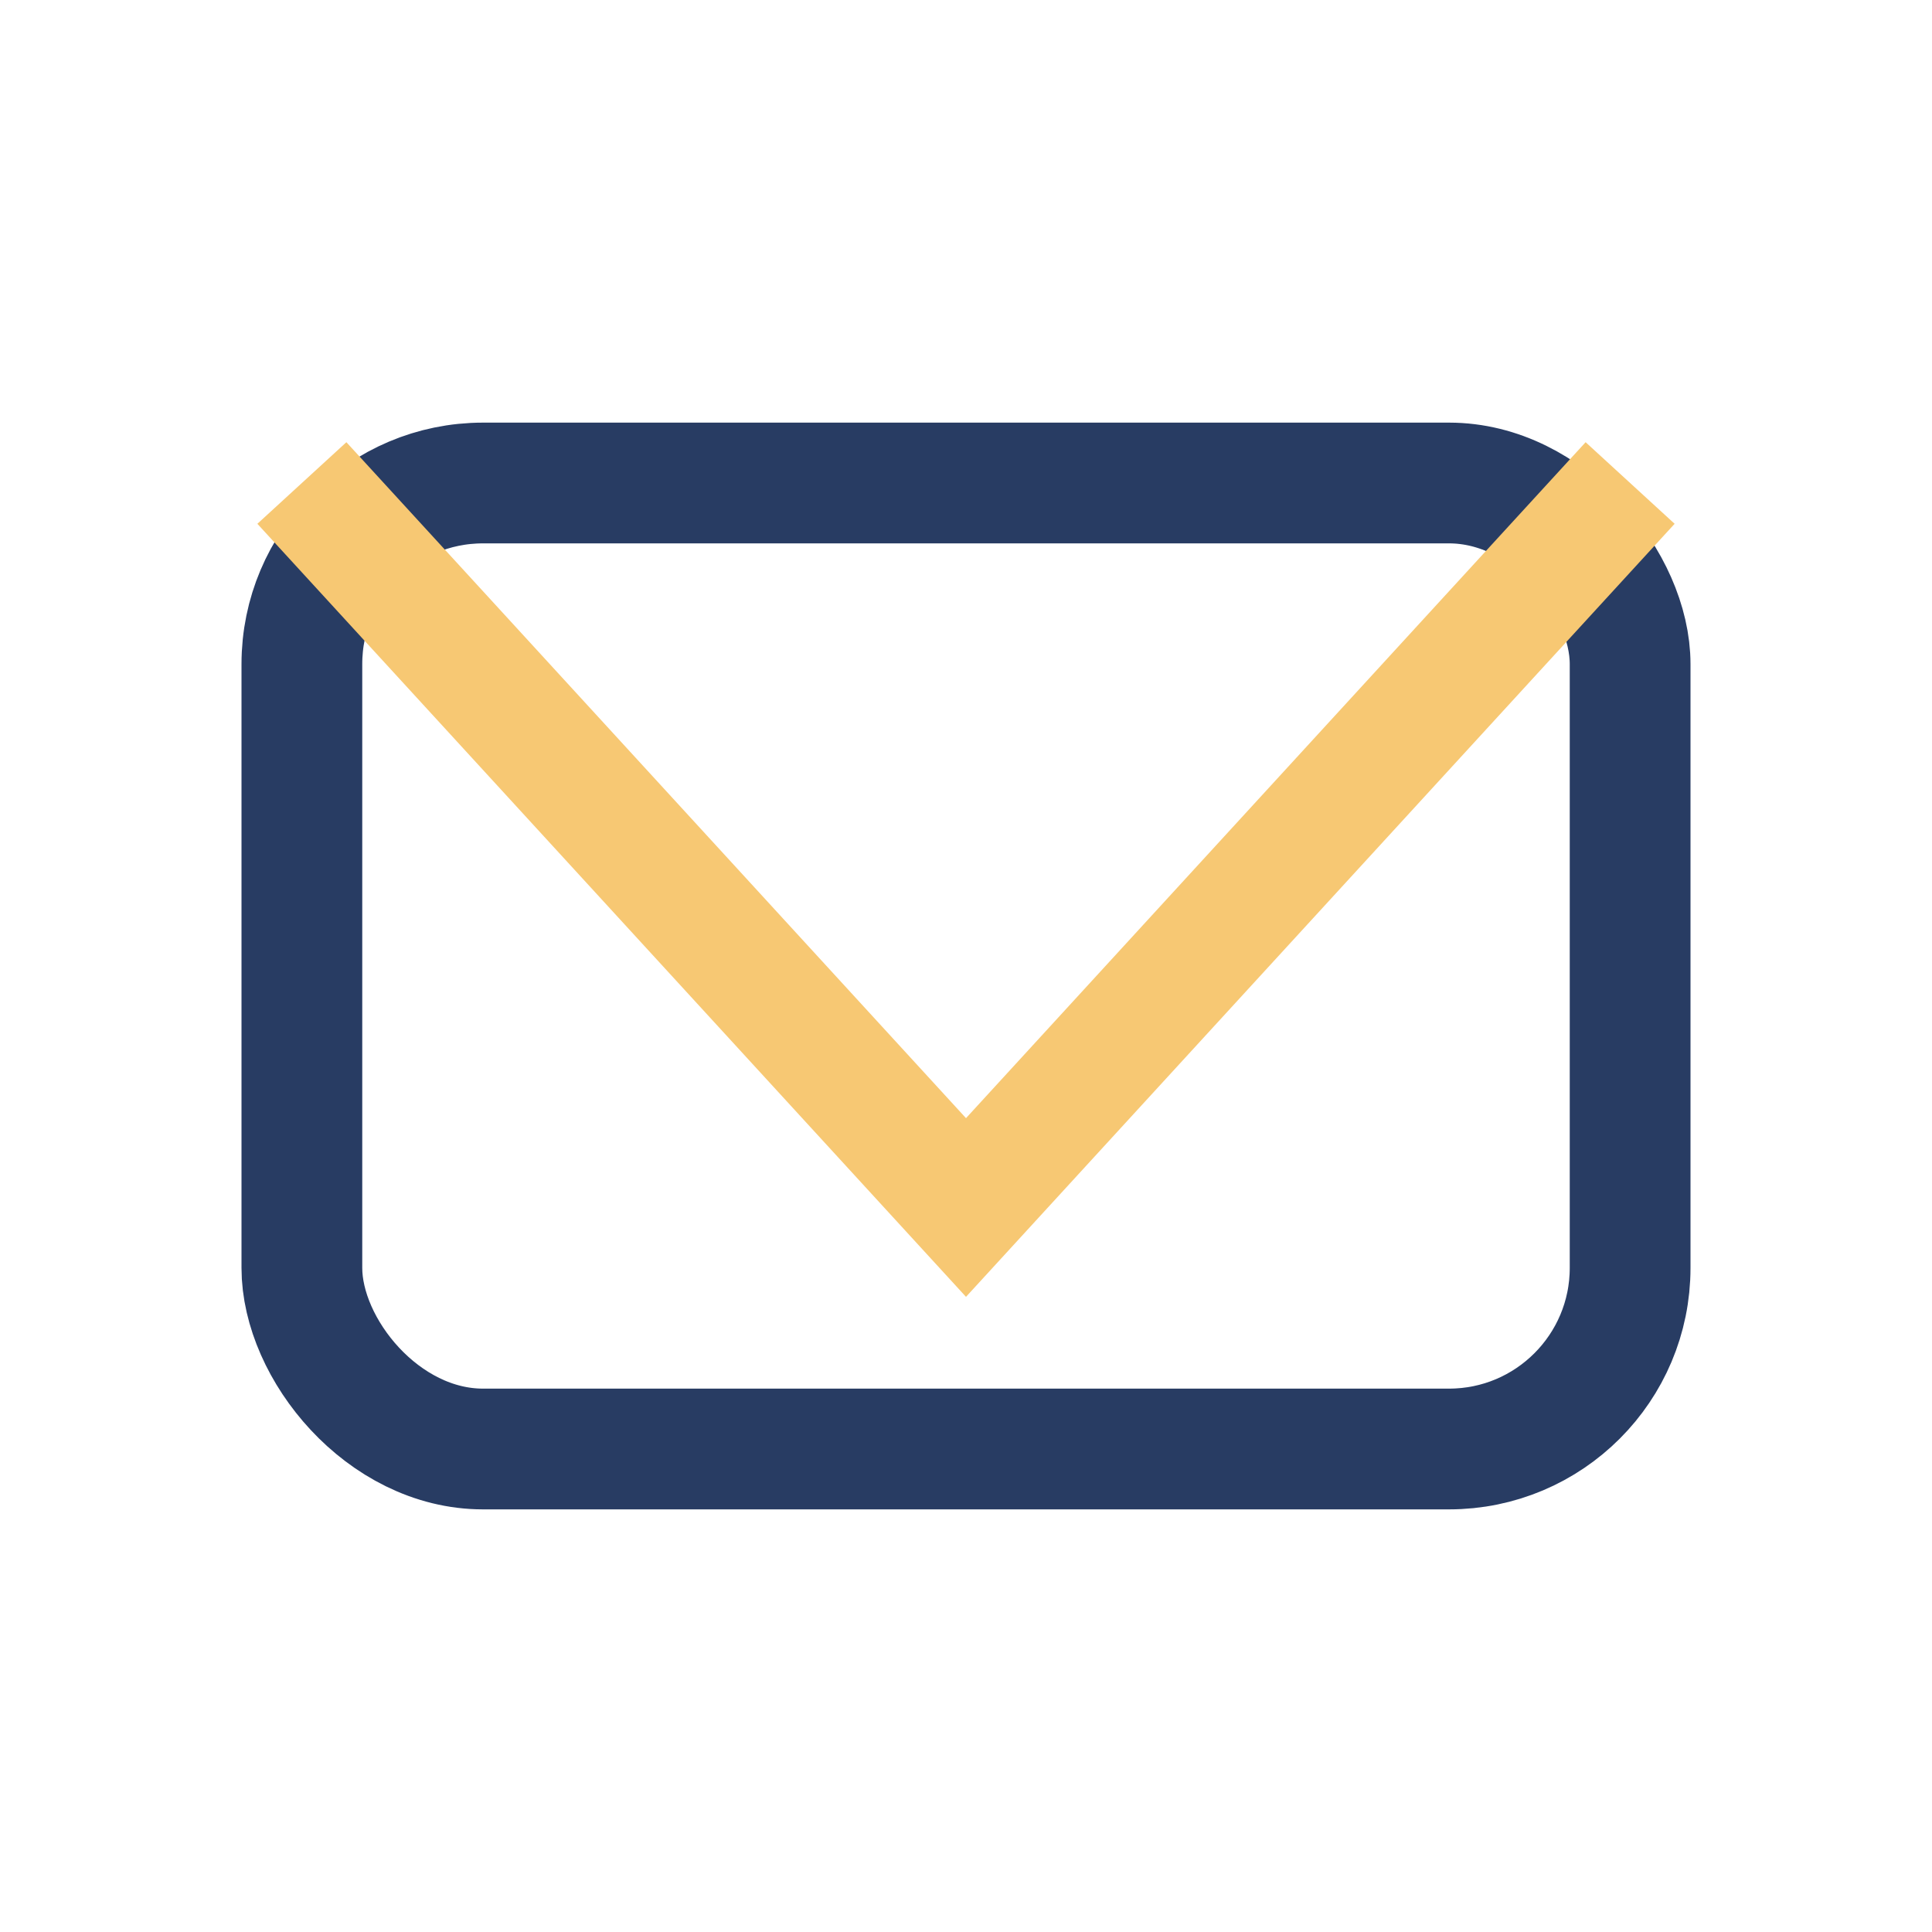
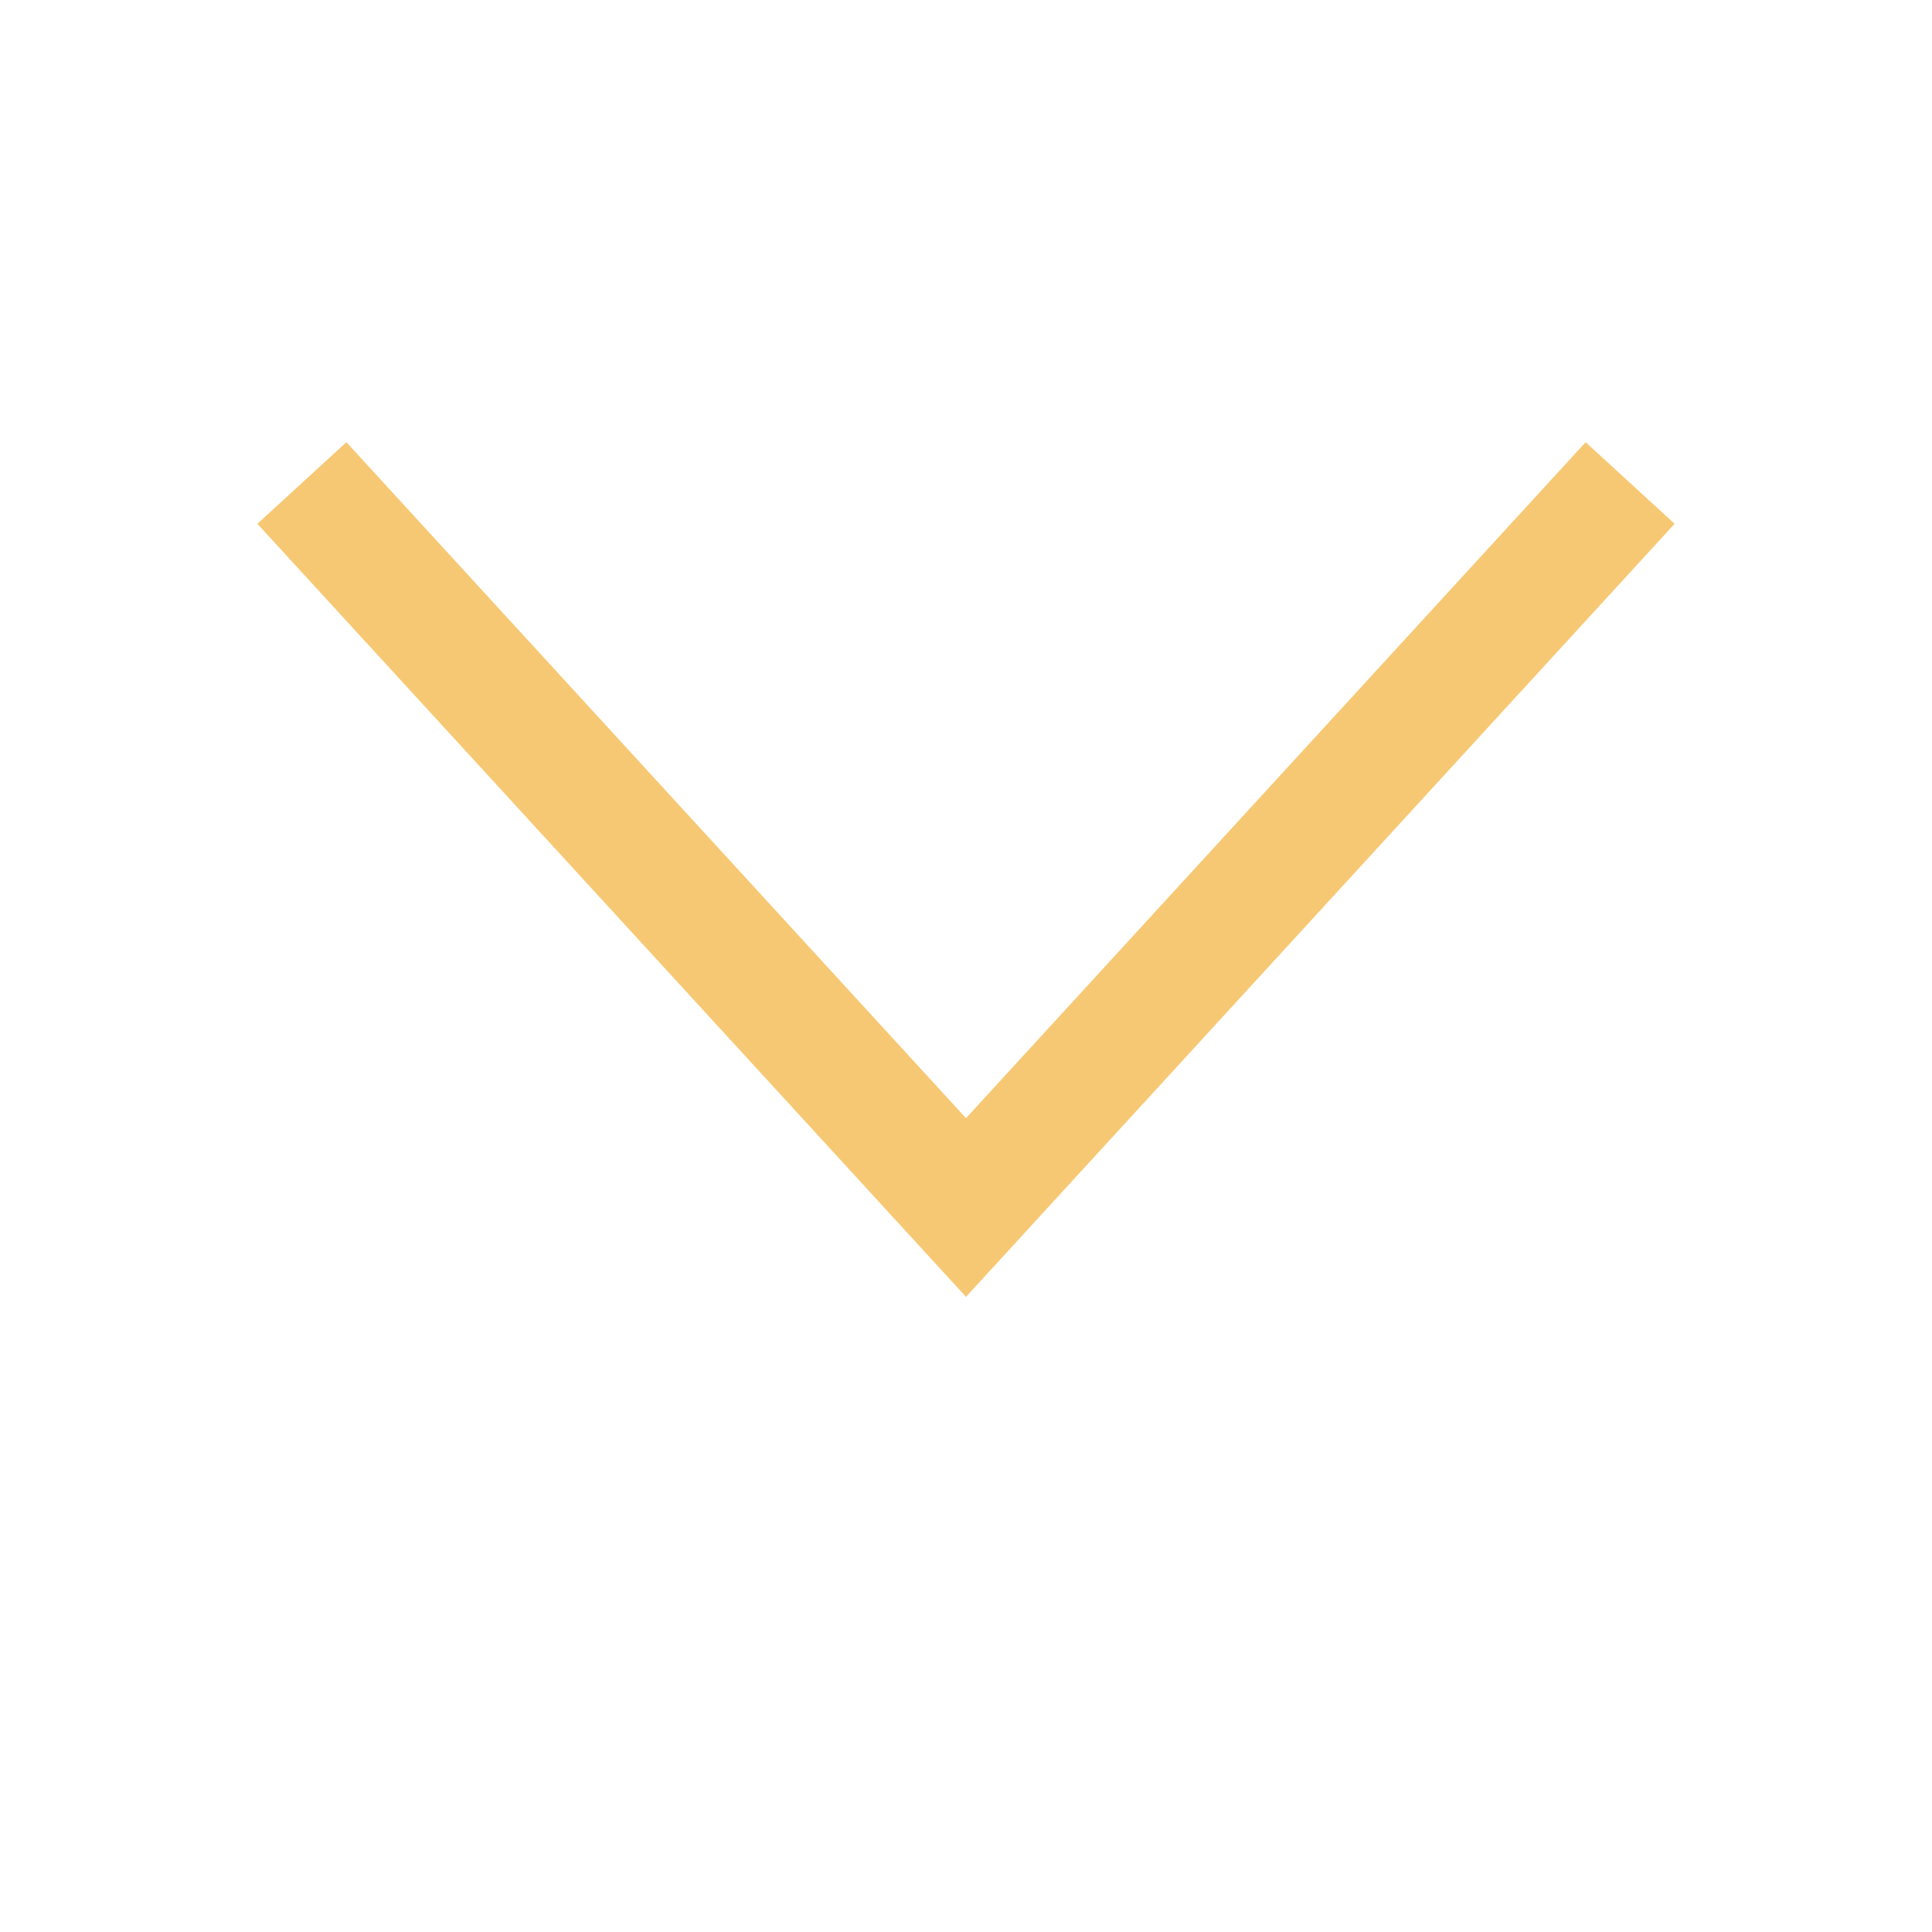
<svg xmlns="http://www.w3.org/2000/svg" width="32" height="32" viewBox="0 0 32 32">
-   <rect x="5" y="8" width="22" height="16" rx="3" fill="none" stroke="#283C63" stroke-width="2" />
  <polyline points="5,8 16,20 27,8" fill="none" stroke="#F7C873" stroke-width="2" />
</svg>